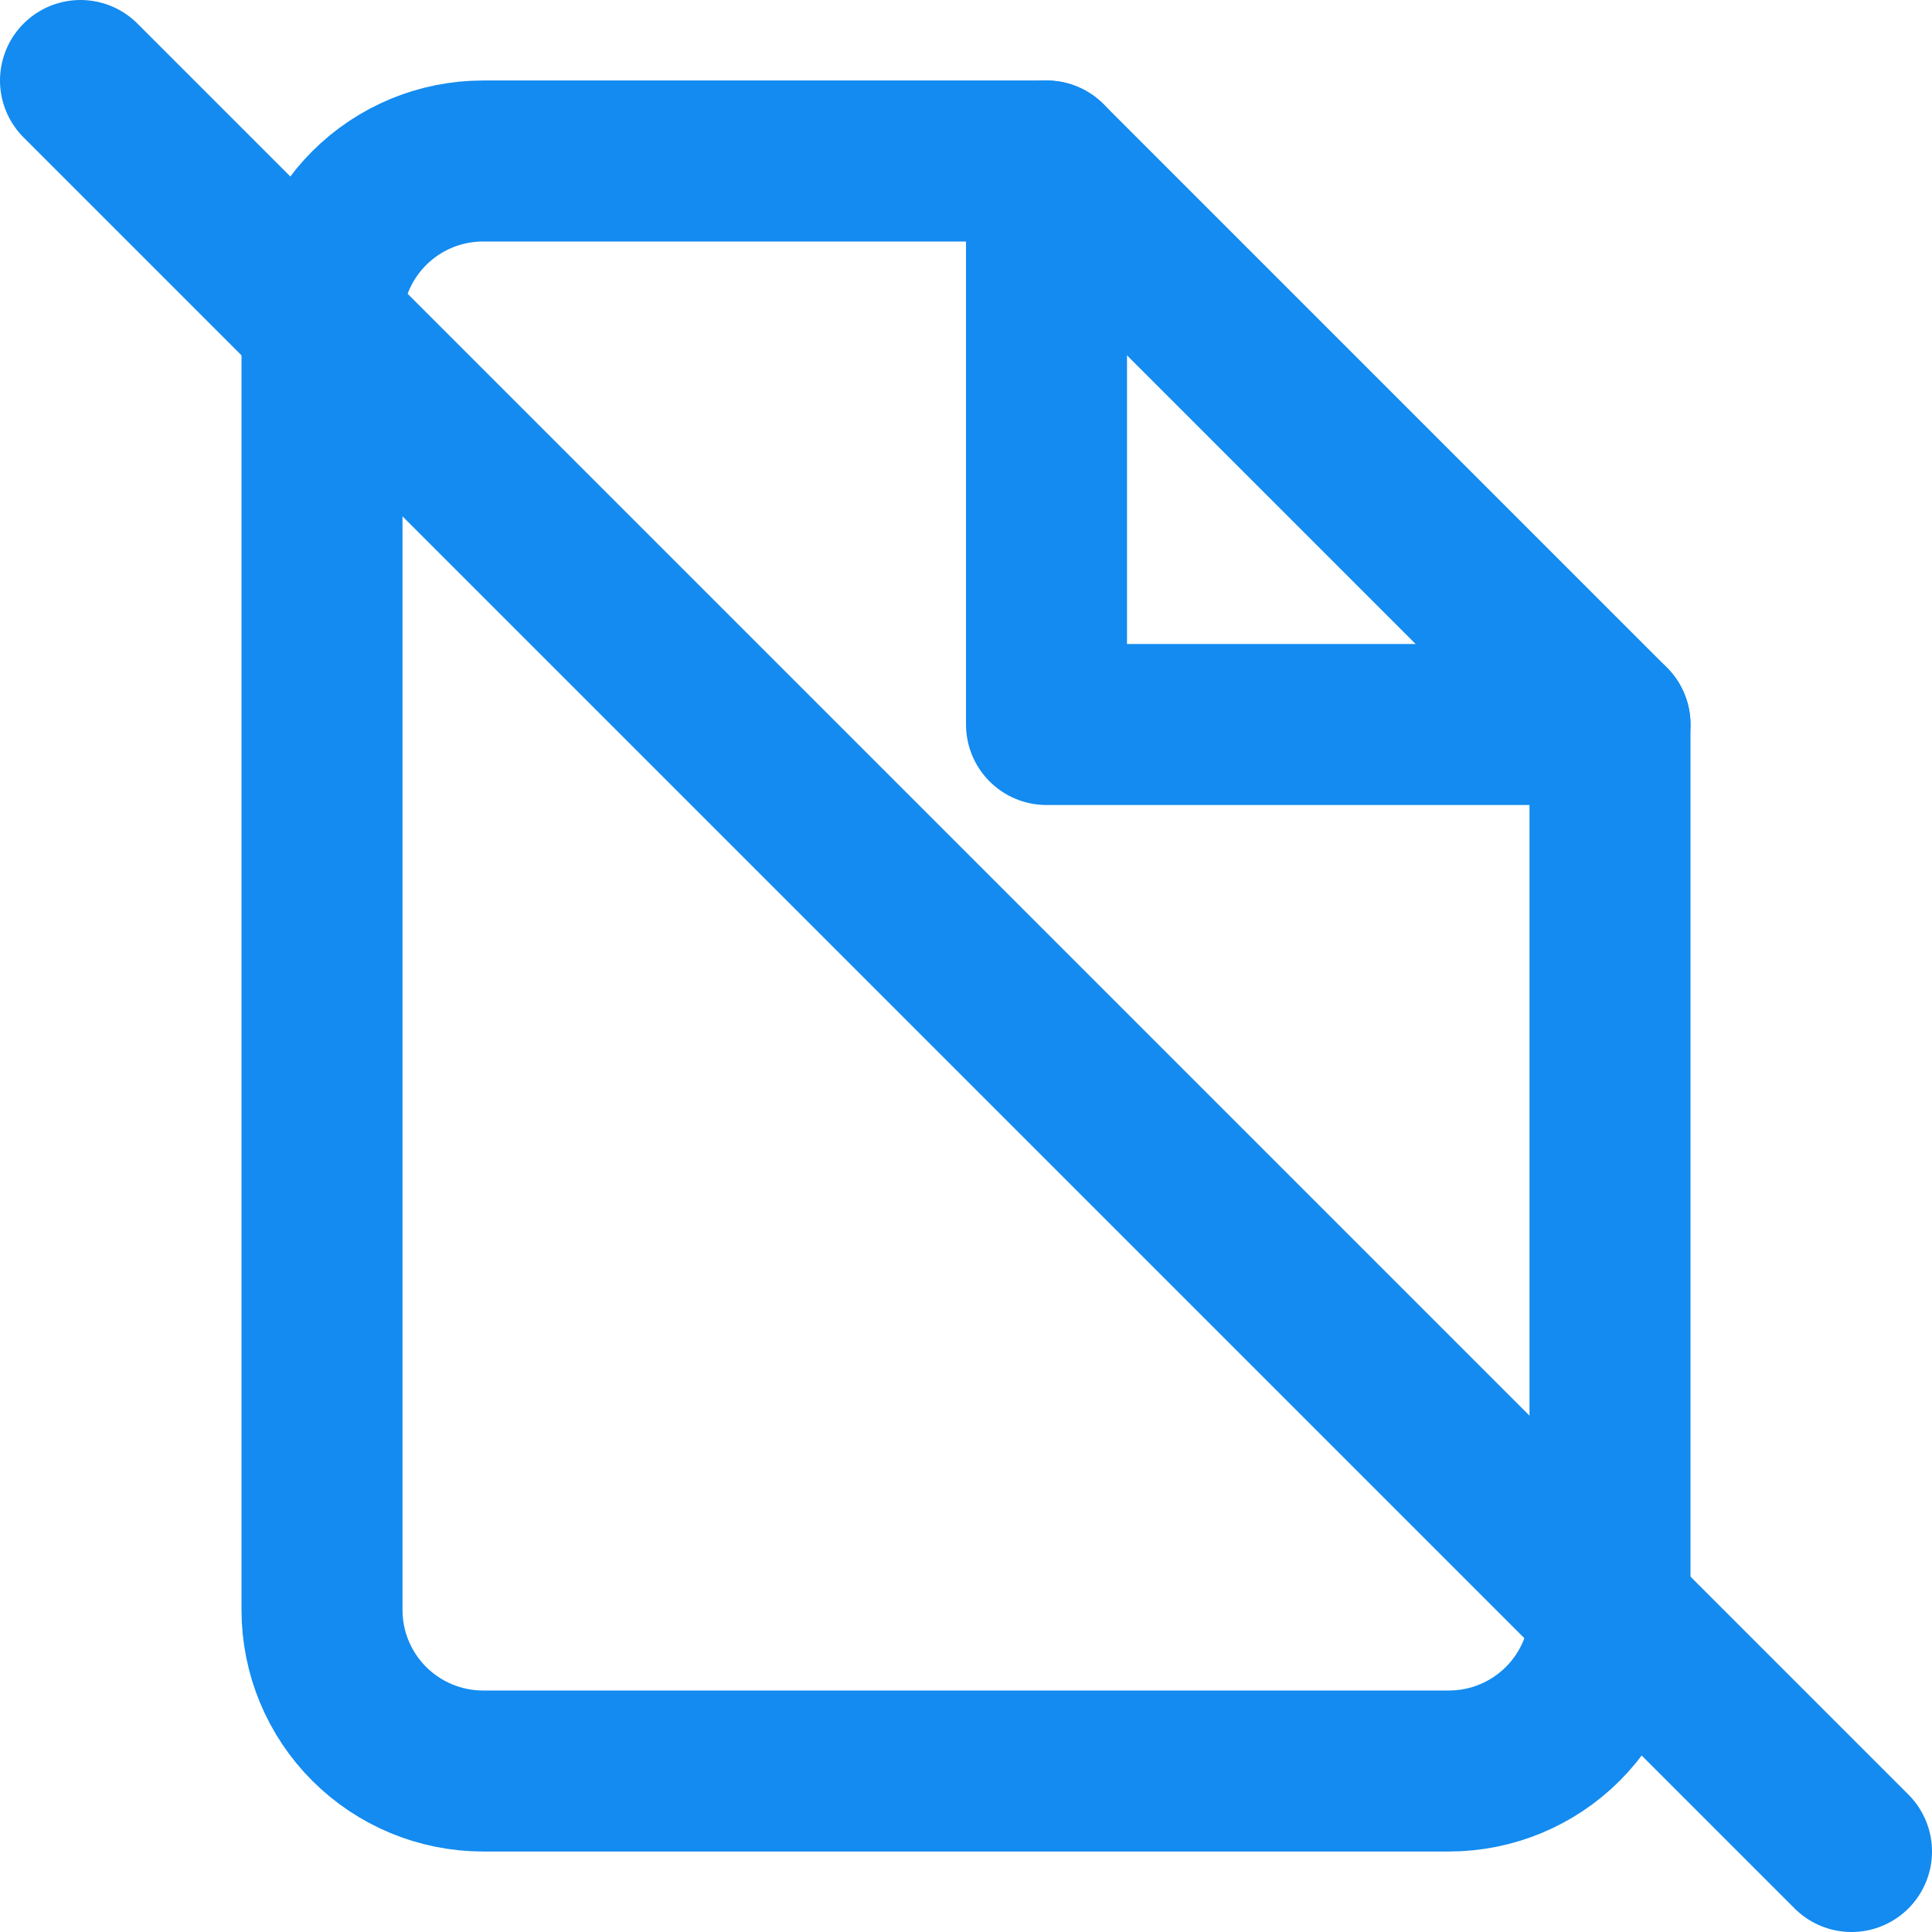
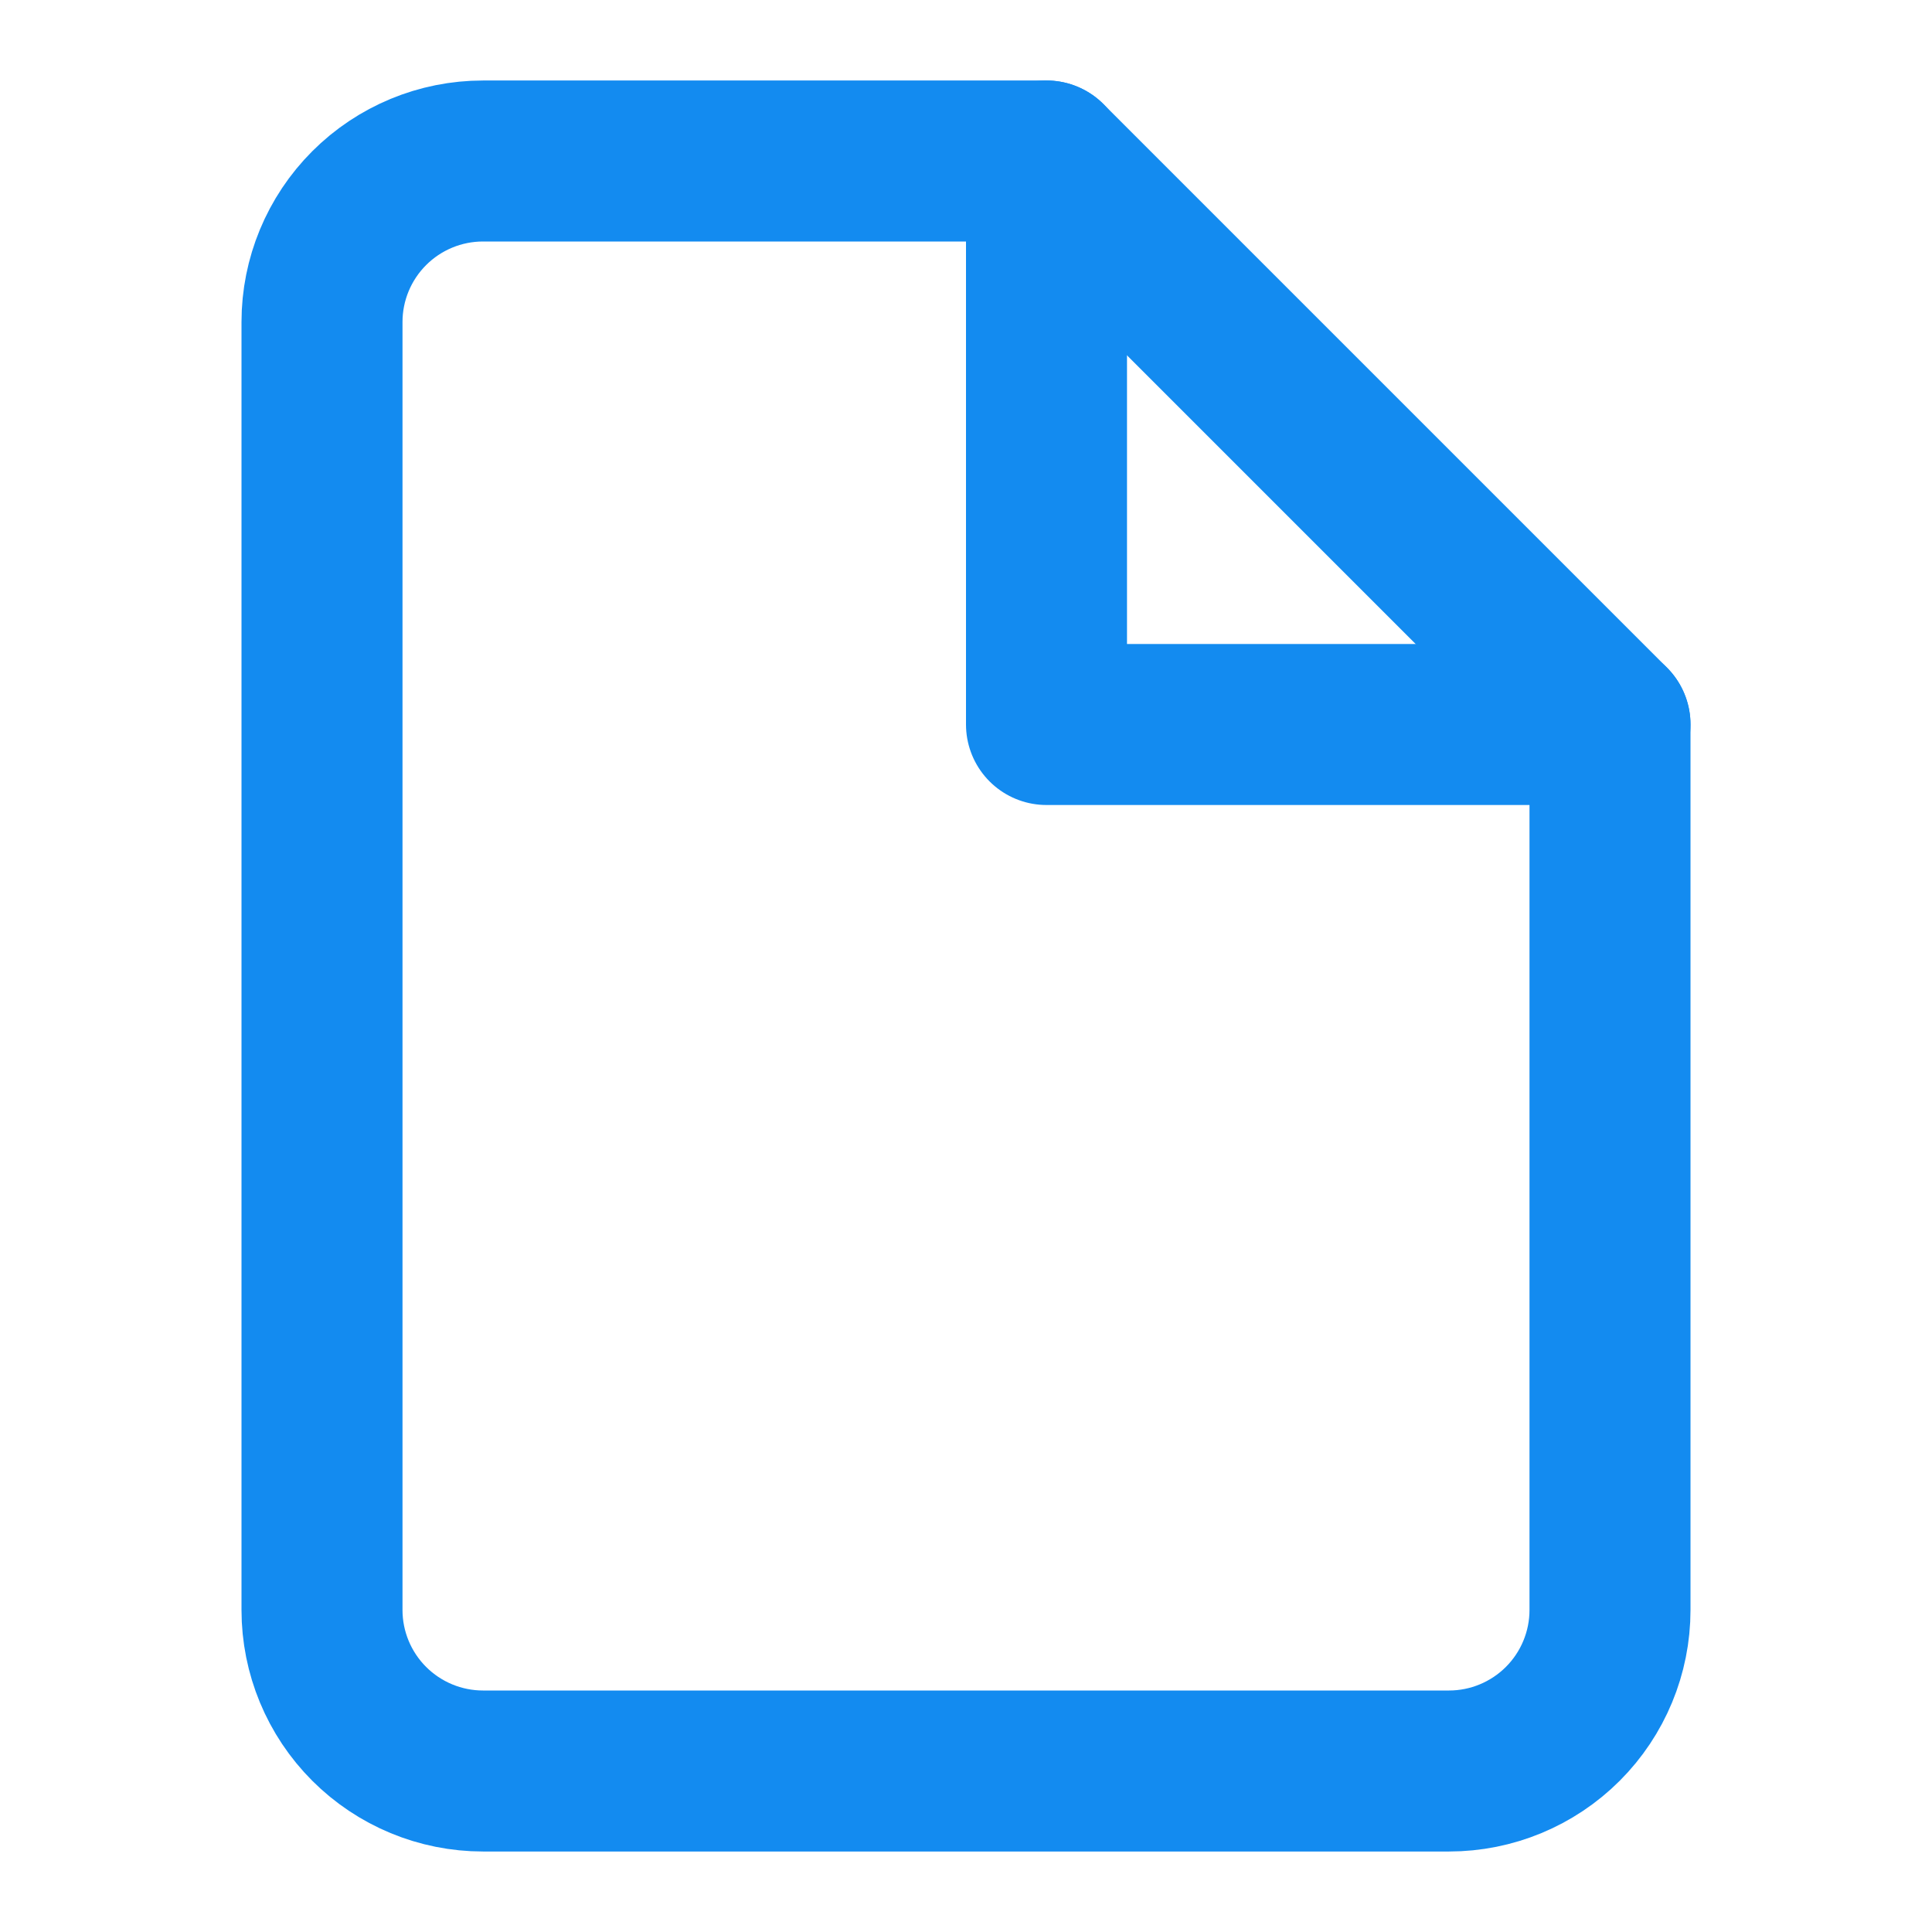
<svg xmlns="http://www.w3.org/2000/svg" width="24" height="24" viewBox="0 0 24 24" fill="none">
  <g clip-path="url(#clip0_31_440)">
    <path d="M13 2H6C5.47 2 4.961 2.211 4.586 2.586C4.211 2.961 4 3.47 4 4V20C4 20.53 4.211 21.039 4.586 21.414C4.961 21.789 5.47 22 6 22H18C18.53 22 19.039 21.789 19.414 21.414C19.789 21.039 20 20.53 20 20V9L13 2Z" stroke="#138BF0" stroke-width="2" stroke-linecap="round" stroke-linejoin="round" />
    <path d="M13 2V9H20" stroke="#138BF0" stroke-width="2" stroke-linecap="round" stroke-linejoin="round" />
-     <path d="M1 1L23 23" stroke="#138BF0" stroke-width="2" stroke-linecap="round" stroke-linejoin="round" />
  </g>
  <defs>
    <clipPath id="clip0_31_440">
      <rect width="24" height="24" fill="white" />
    </clipPath>
  </defs>
</svg>